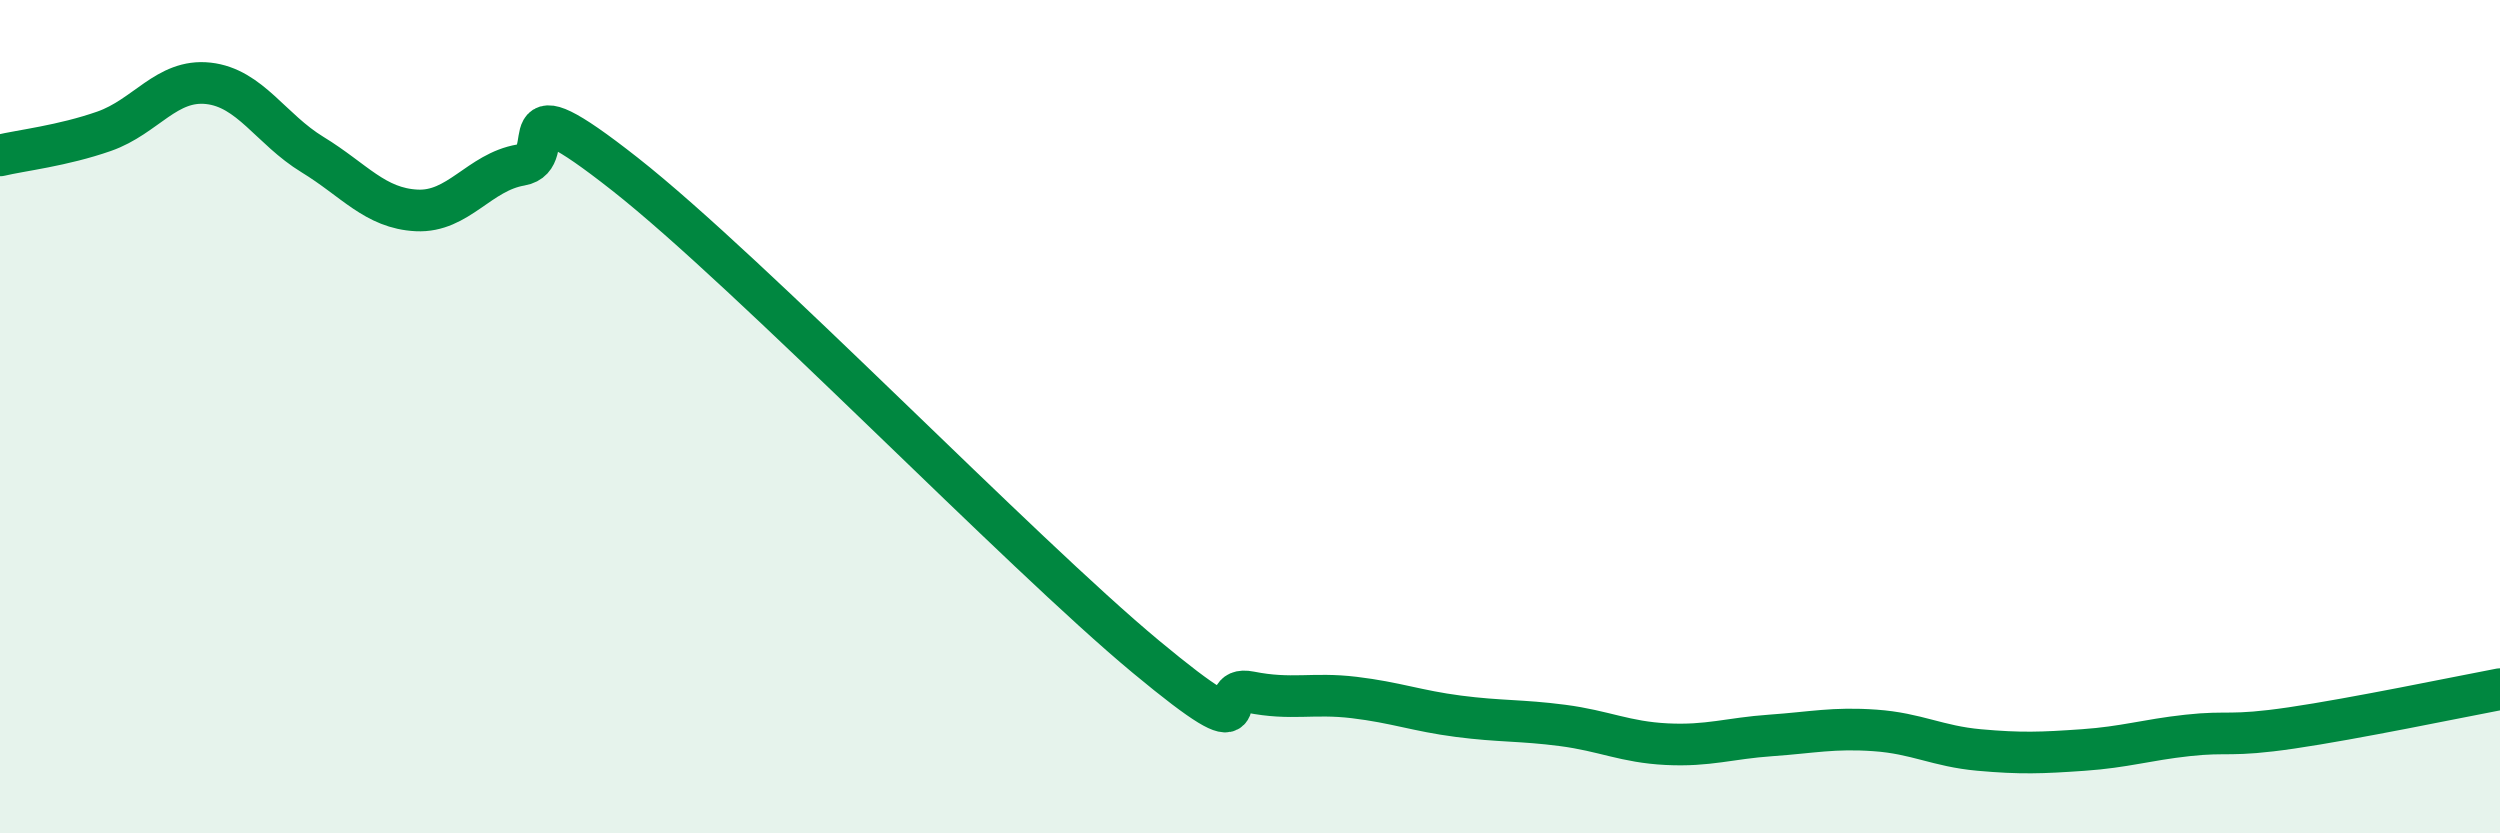
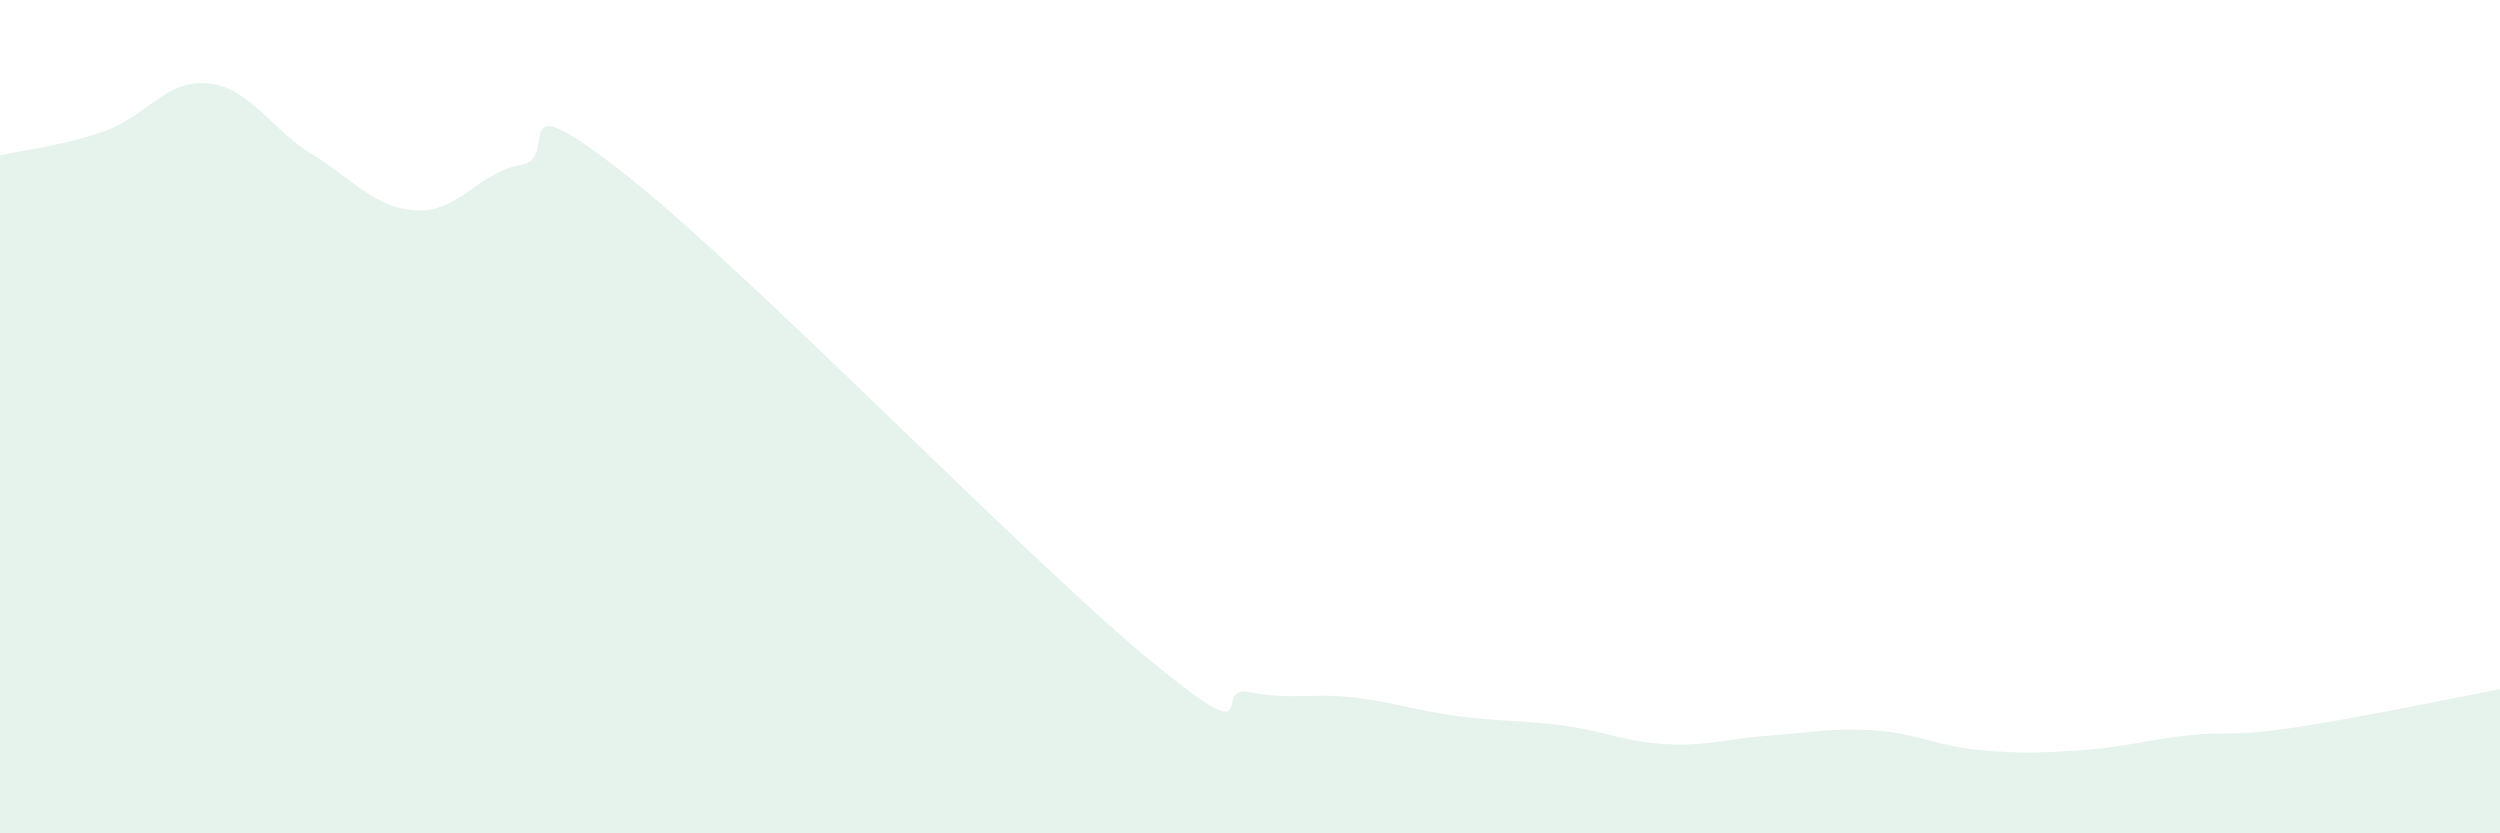
<svg xmlns="http://www.w3.org/2000/svg" width="60" height="20" viewBox="0 0 60 20">
  <path d="M 0,3.73 C 0.5,3.61 1.5,3.5 2.5,3.15 C 3.5,2.8 4,1.89 5,2 C 6,2.11 6.5,3.1 7.5,3.71 C 8.5,4.32 9,5 10,5.05 C 11,5.1 11.5,4.13 12.5,3.96 C 13.5,3.79 12,1.82 15,4.18 C 18,6.54 24.5,13.27 27.5,15.76 C 30.5,18.25 29,16.41 30,16.61 C 31,16.81 31.5,16.62 32.5,16.74 C 33.5,16.86 34,17.06 35,17.19 C 36,17.32 36.5,17.28 37.5,17.41 C 38.5,17.54 39,17.81 40,17.86 C 41,17.91 41.5,17.72 42.5,17.65 C 43.5,17.58 44,17.46 45,17.53 C 46,17.6 46.5,17.91 47.5,18 C 48.5,18.09 49,18.07 50,18 C 51,17.93 51.5,17.76 52.5,17.65 C 53.5,17.54 53.5,17.69 55,17.47 C 56.5,17.25 59,16.73 60,16.54L60 20L0 20Z" fill="#008740" opacity="0.1" stroke-linecap="round" stroke-linejoin="round" />
-   <path d="M 0,3.73 C 0.5,3.61 1.5,3.5 2.5,3.15 C 3.5,2.8 4,1.89 5,2 C 6,2.11 6.5,3.1 7.5,3.71 C 8.5,4.32 9,5 10,5.05 C 11,5.1 11.5,4.13 12.5,3.96 C 13.5,3.79 12,1.82 15,4.18 C 18,6.54 24.5,13.27 27.5,15.76 C 30.5,18.25 29,16.41 30,16.61 C 31,16.81 31.5,16.62 32.5,16.74 C 33.5,16.86 34,17.06 35,17.19 C 36,17.32 36.5,17.28 37.5,17.41 C 38.5,17.54 39,17.81 40,17.86 C 41,17.91 41.5,17.72 42.5,17.65 C 43.5,17.58 44,17.46 45,17.53 C 46,17.6 46.5,17.91 47.5,18 C 48.5,18.09 49,18.07 50,18 C 51,17.93 51.5,17.76 52.5,17.65 C 53.5,17.54 53.5,17.69 55,17.47 C 56.5,17.25 59,16.73 60,16.54" stroke="#008740" stroke-width="1" fill="none" stroke-linecap="round" stroke-linejoin="round" />
</svg>